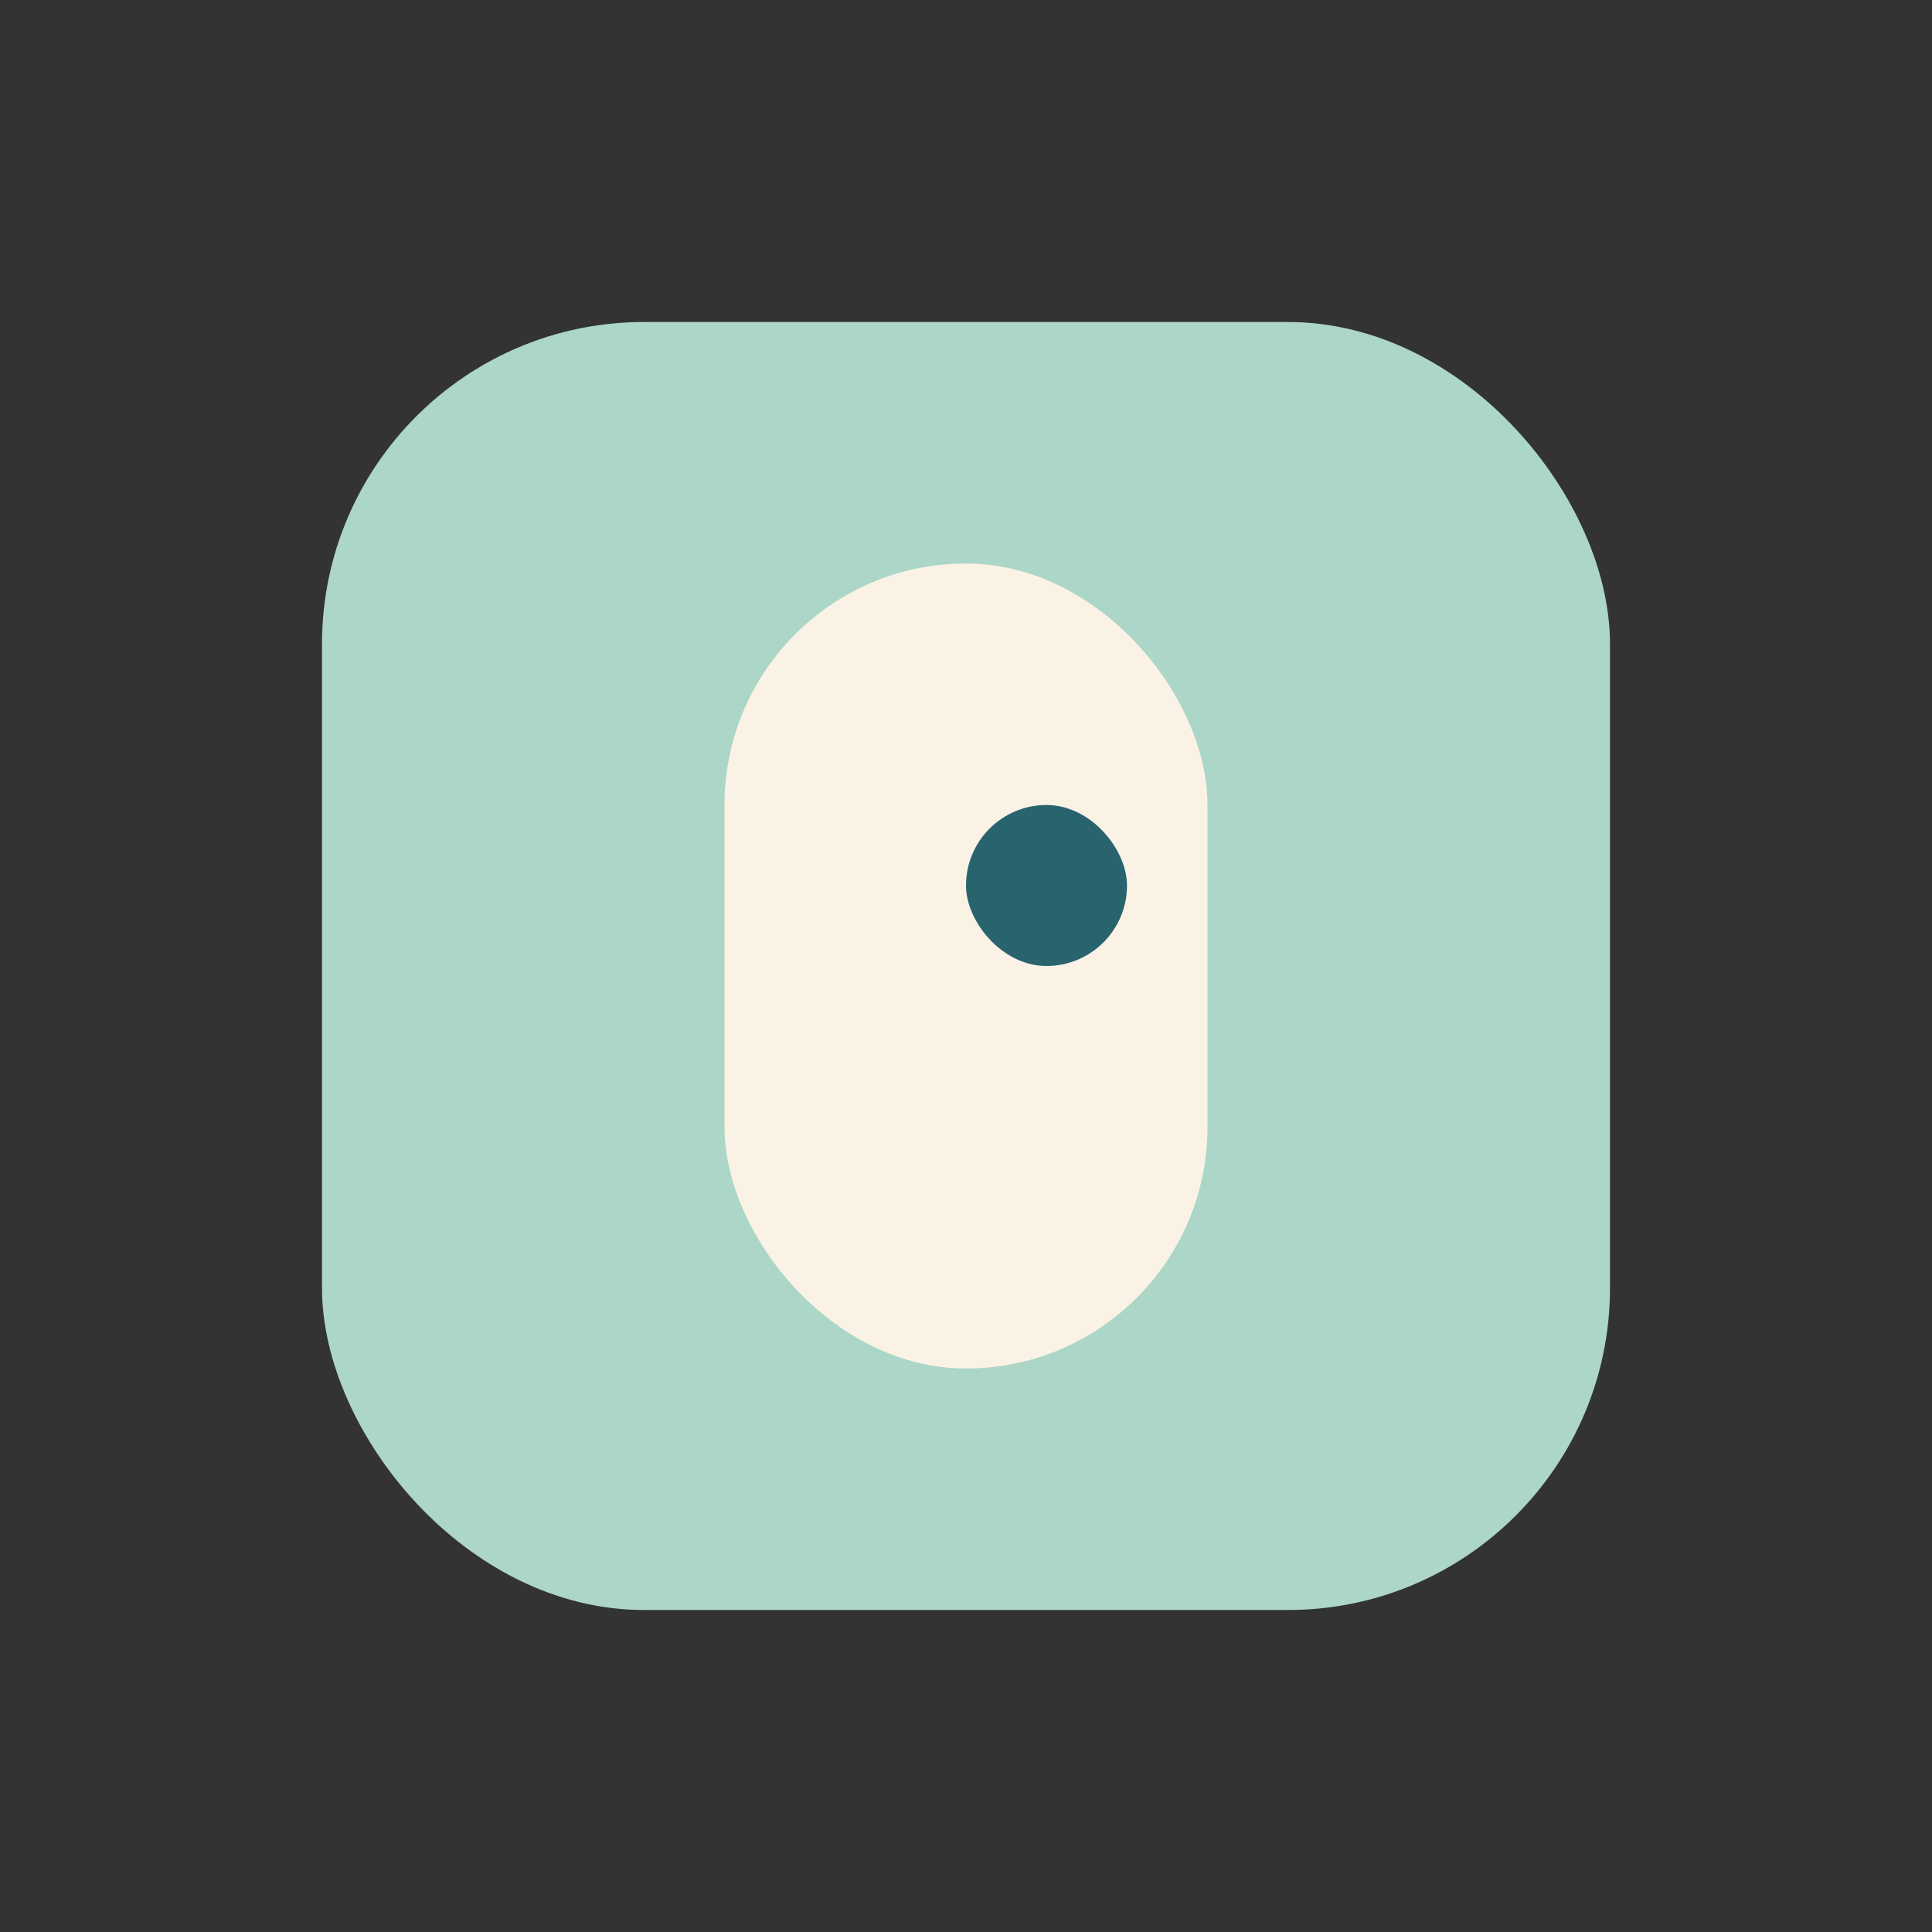
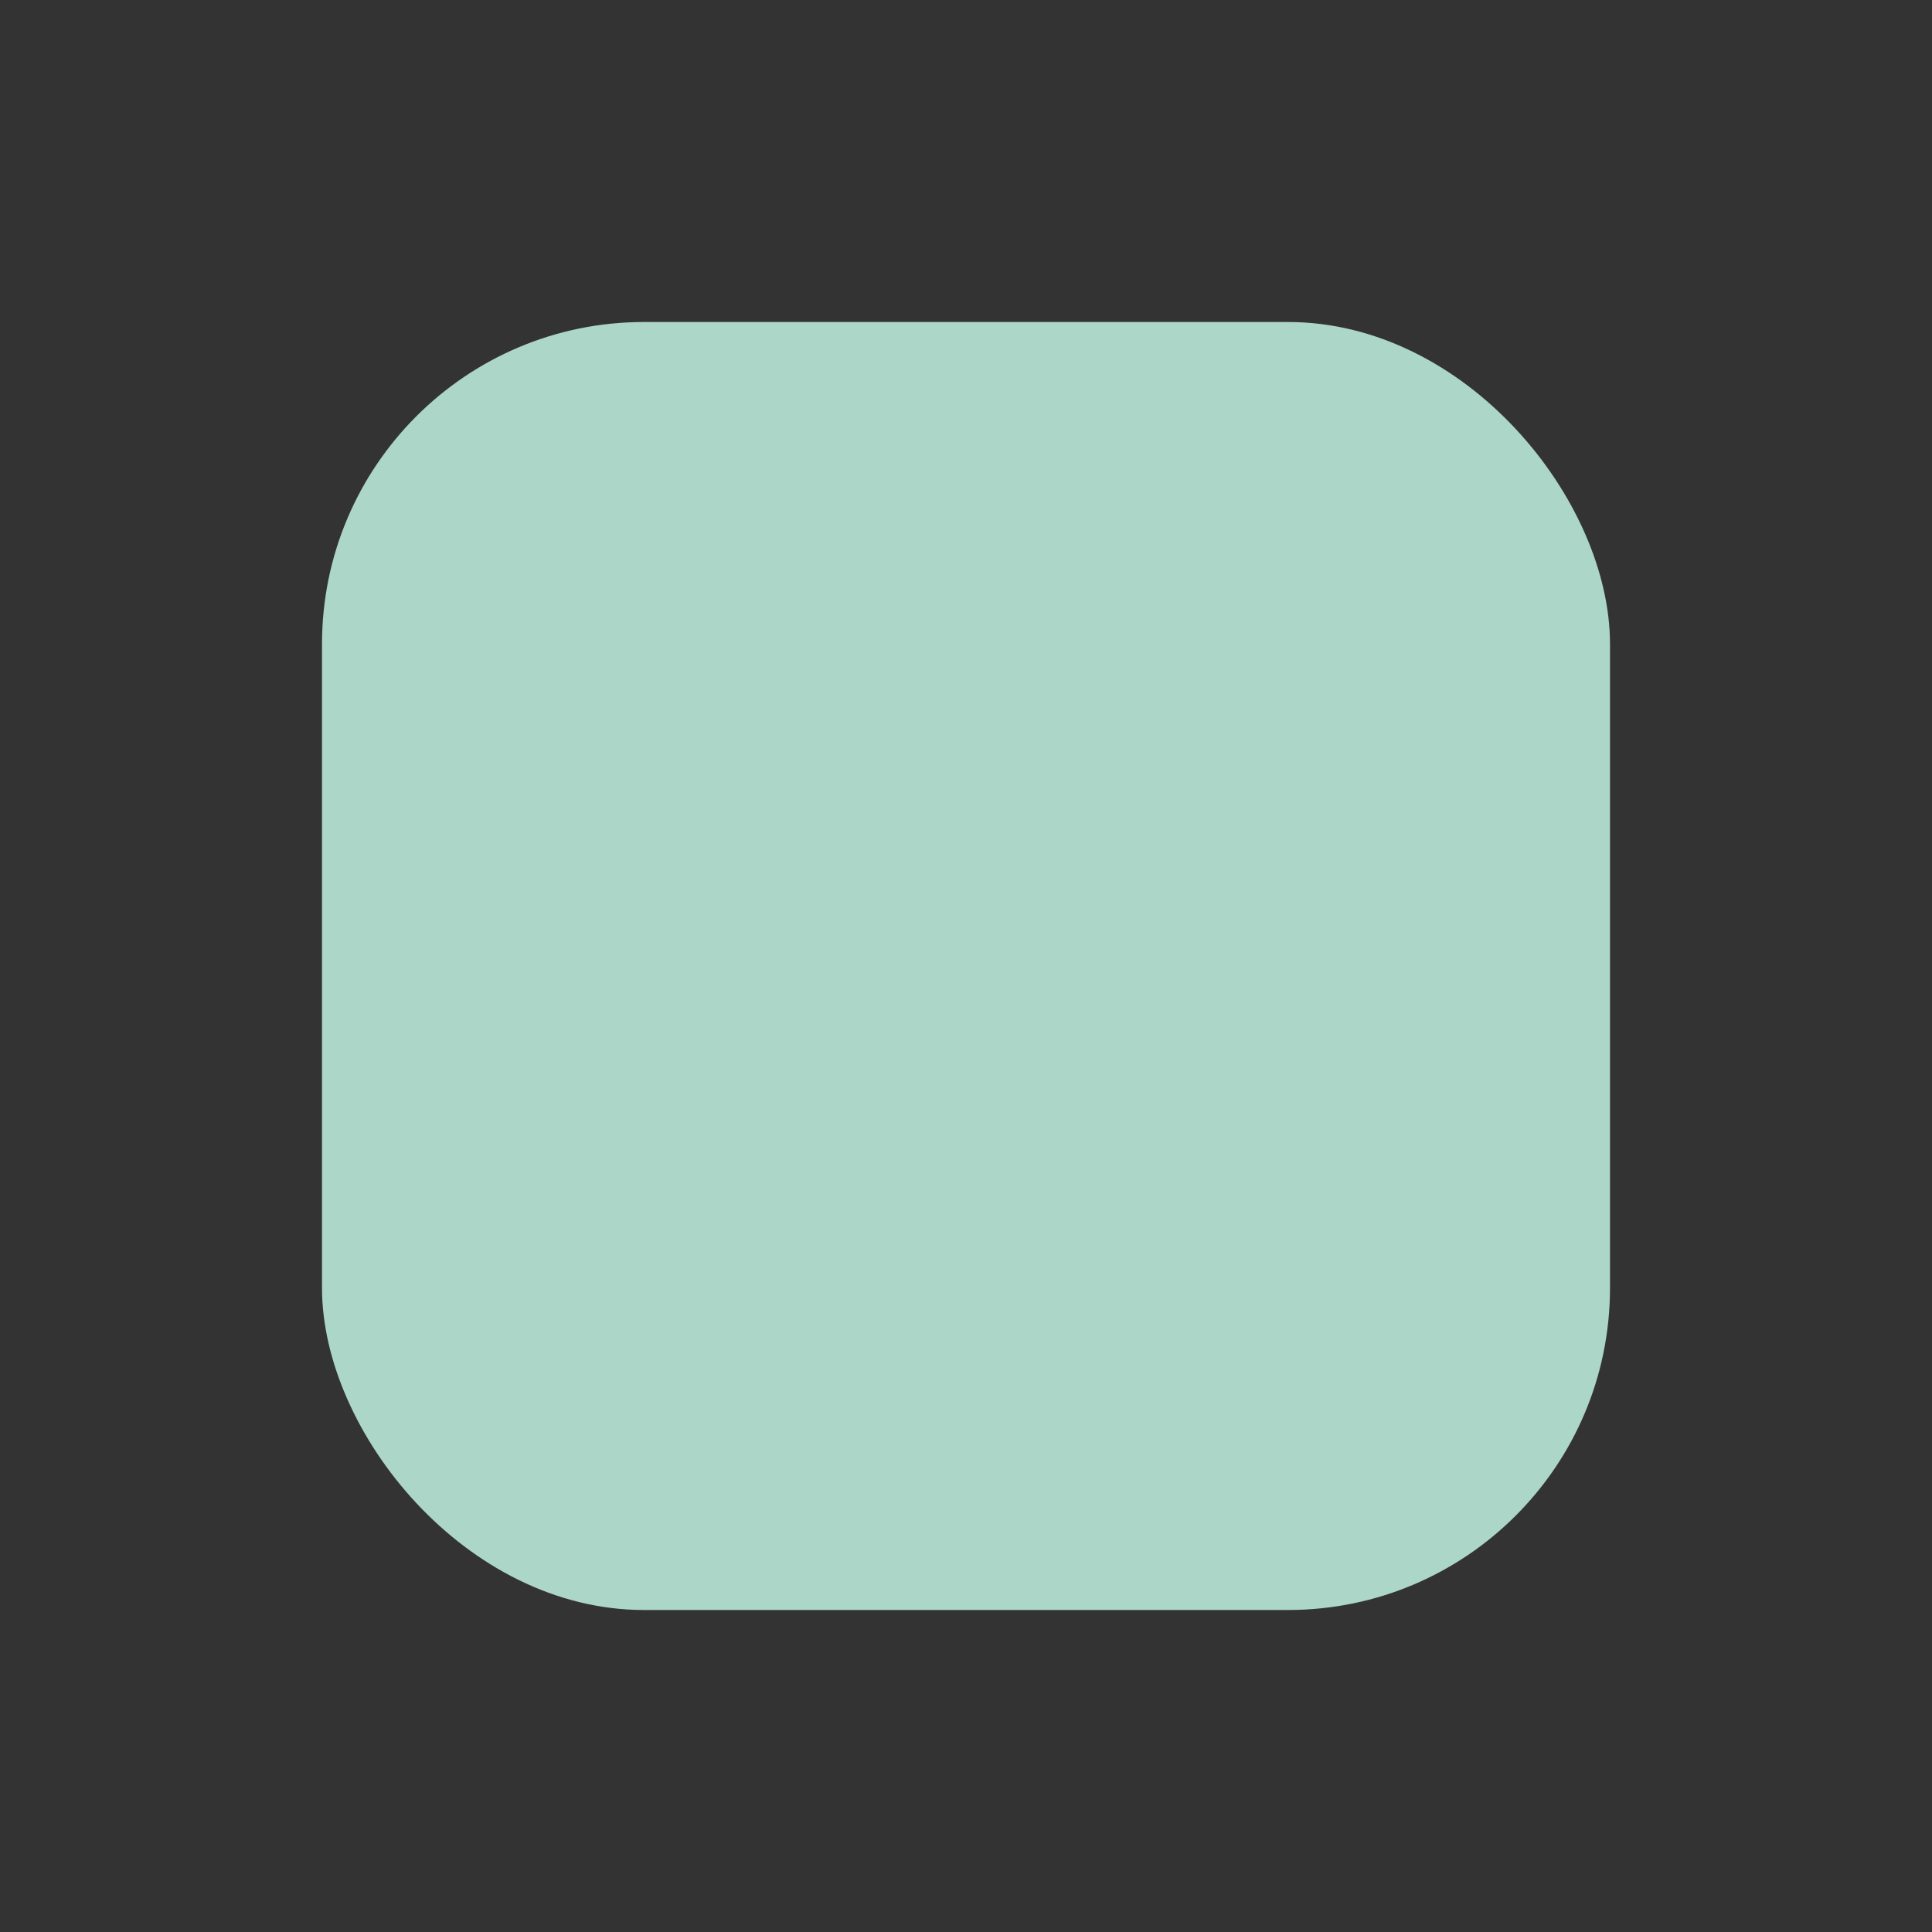
<svg xmlns="http://www.w3.org/2000/svg" width="24" height="24" viewBox="0 0 24 24">
  <rect x="0" y="0" width="24" height="24" fill="#333333" stroke="none" />
  <rect x="4" y="4" width="16" height="16" rx="4" fill="#Acd6c7" />
-   <rect x="9" y="7" width="6" height="10" rx="3" fill="#FAF3E5" />
-   <rect x="12" y="10" width="2" height="2" rx="1" fill="#29636E" />
</svg>